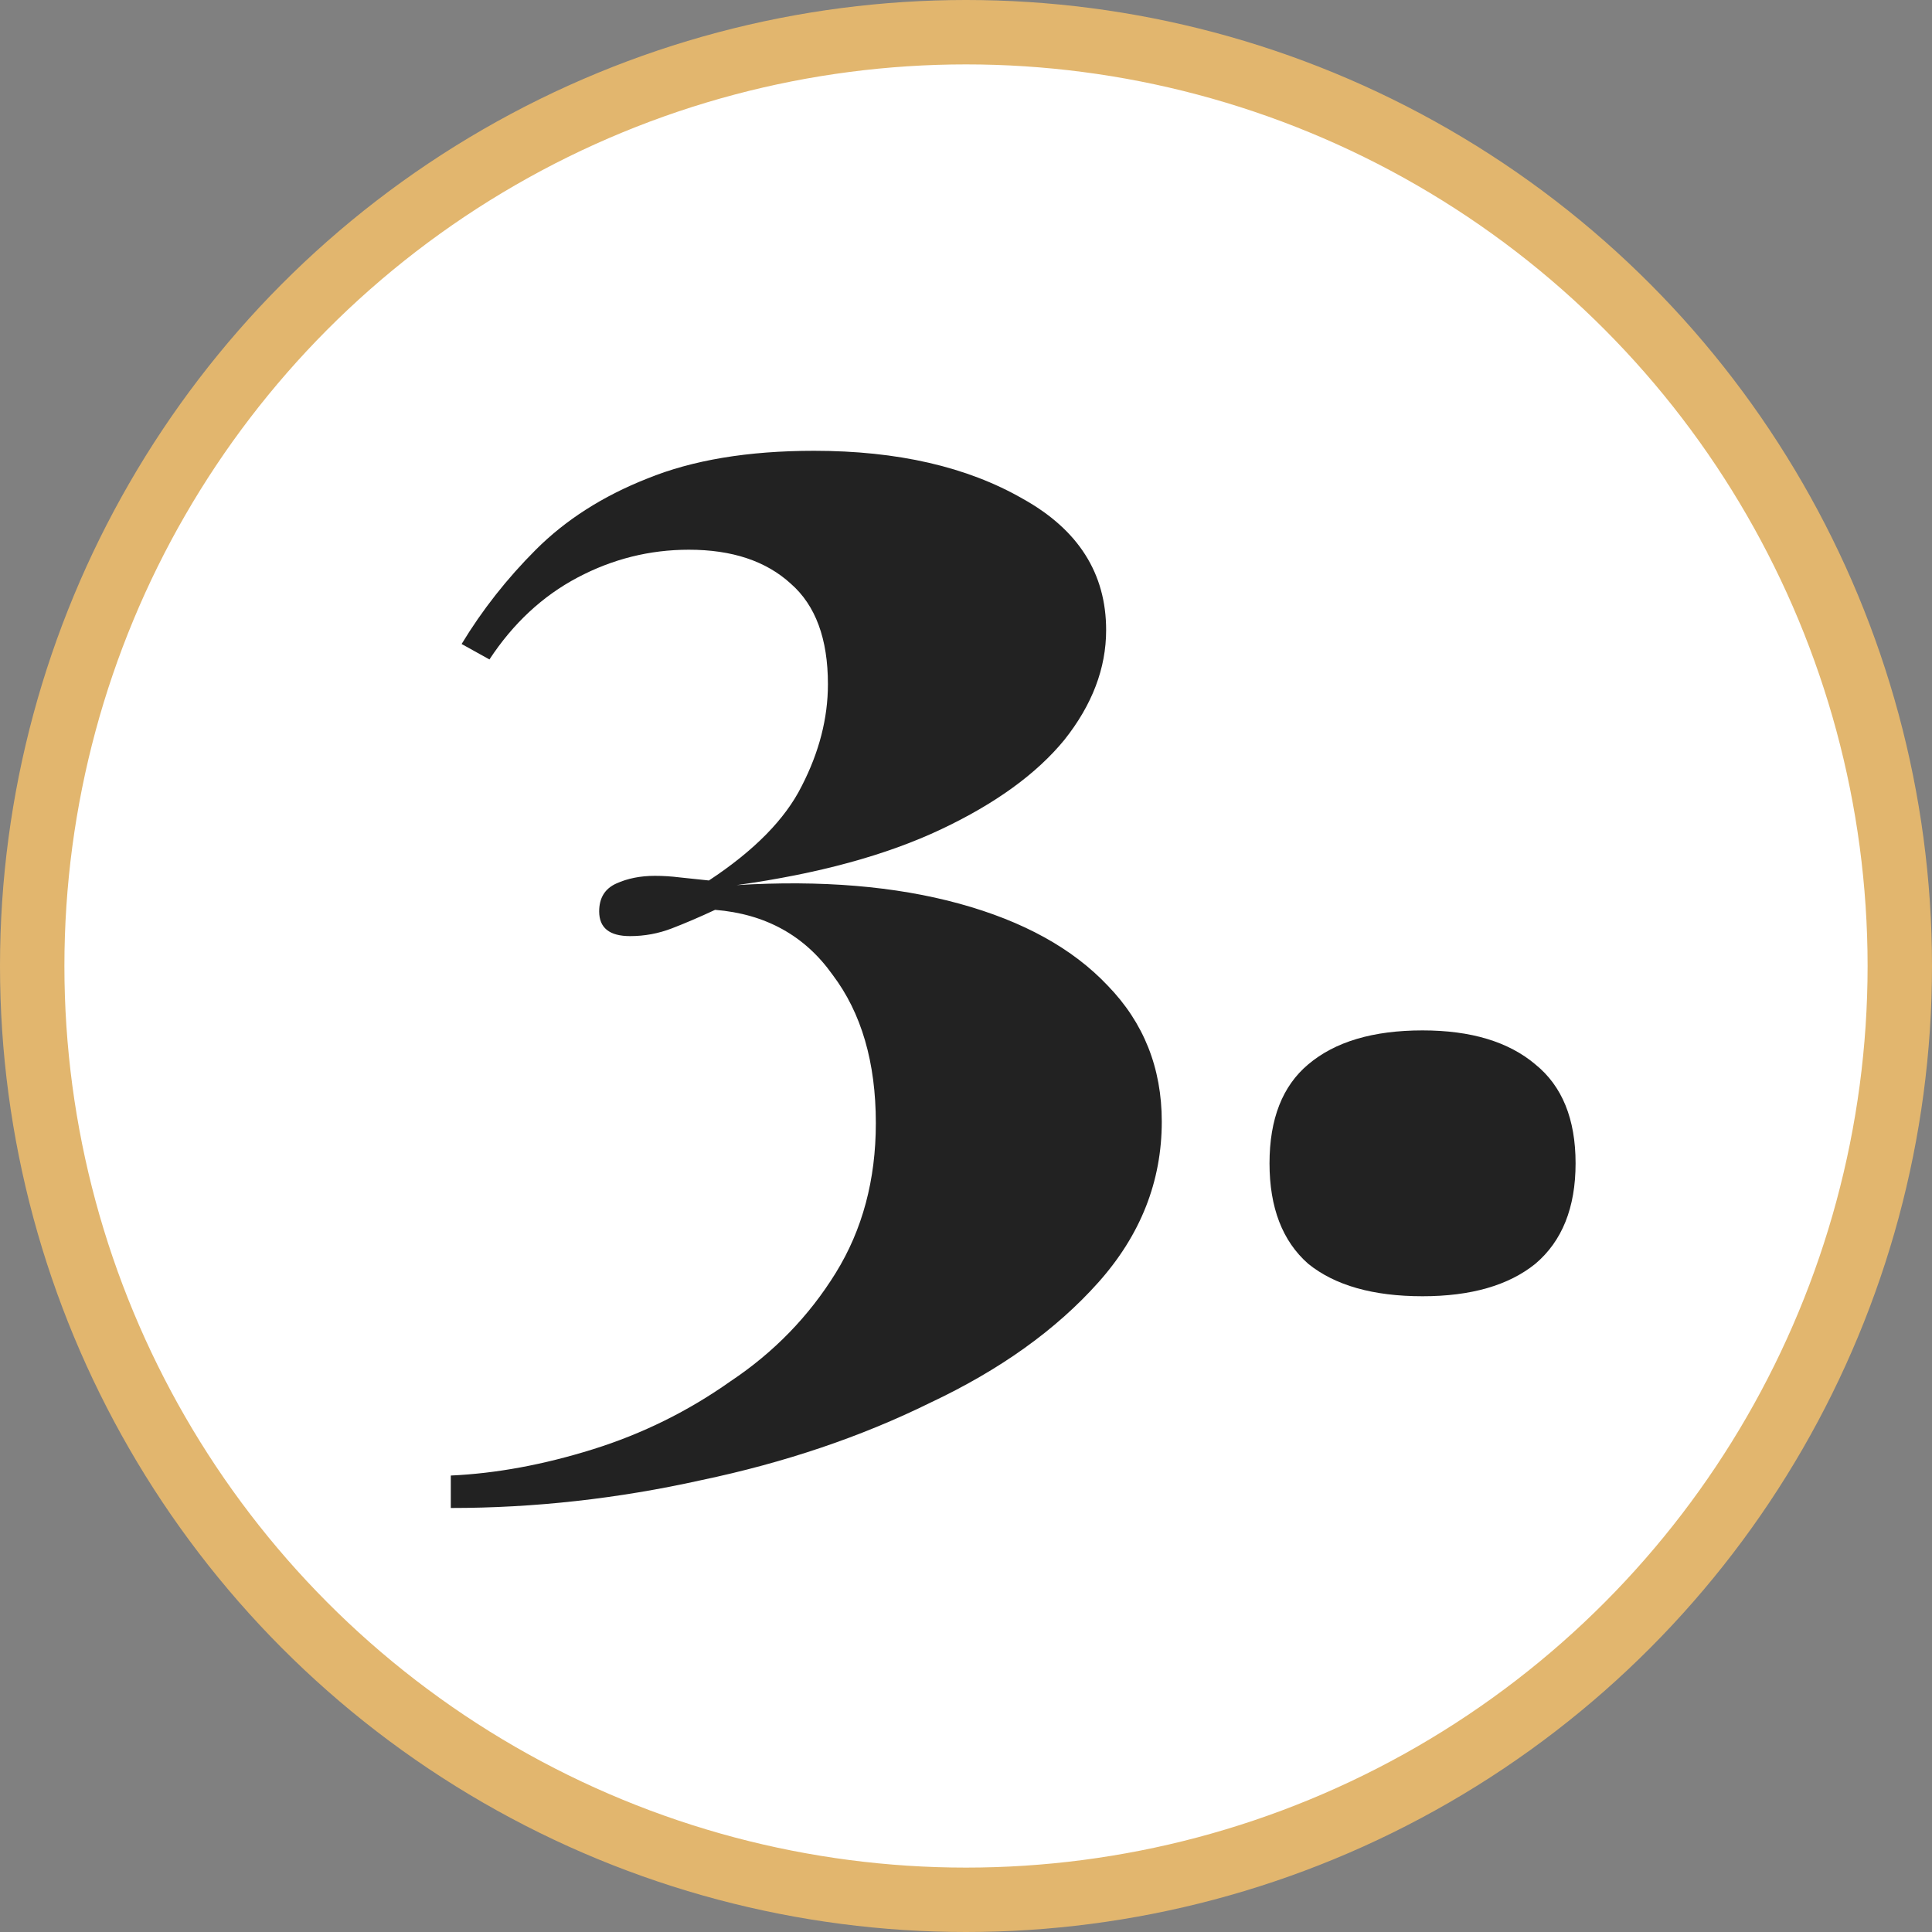
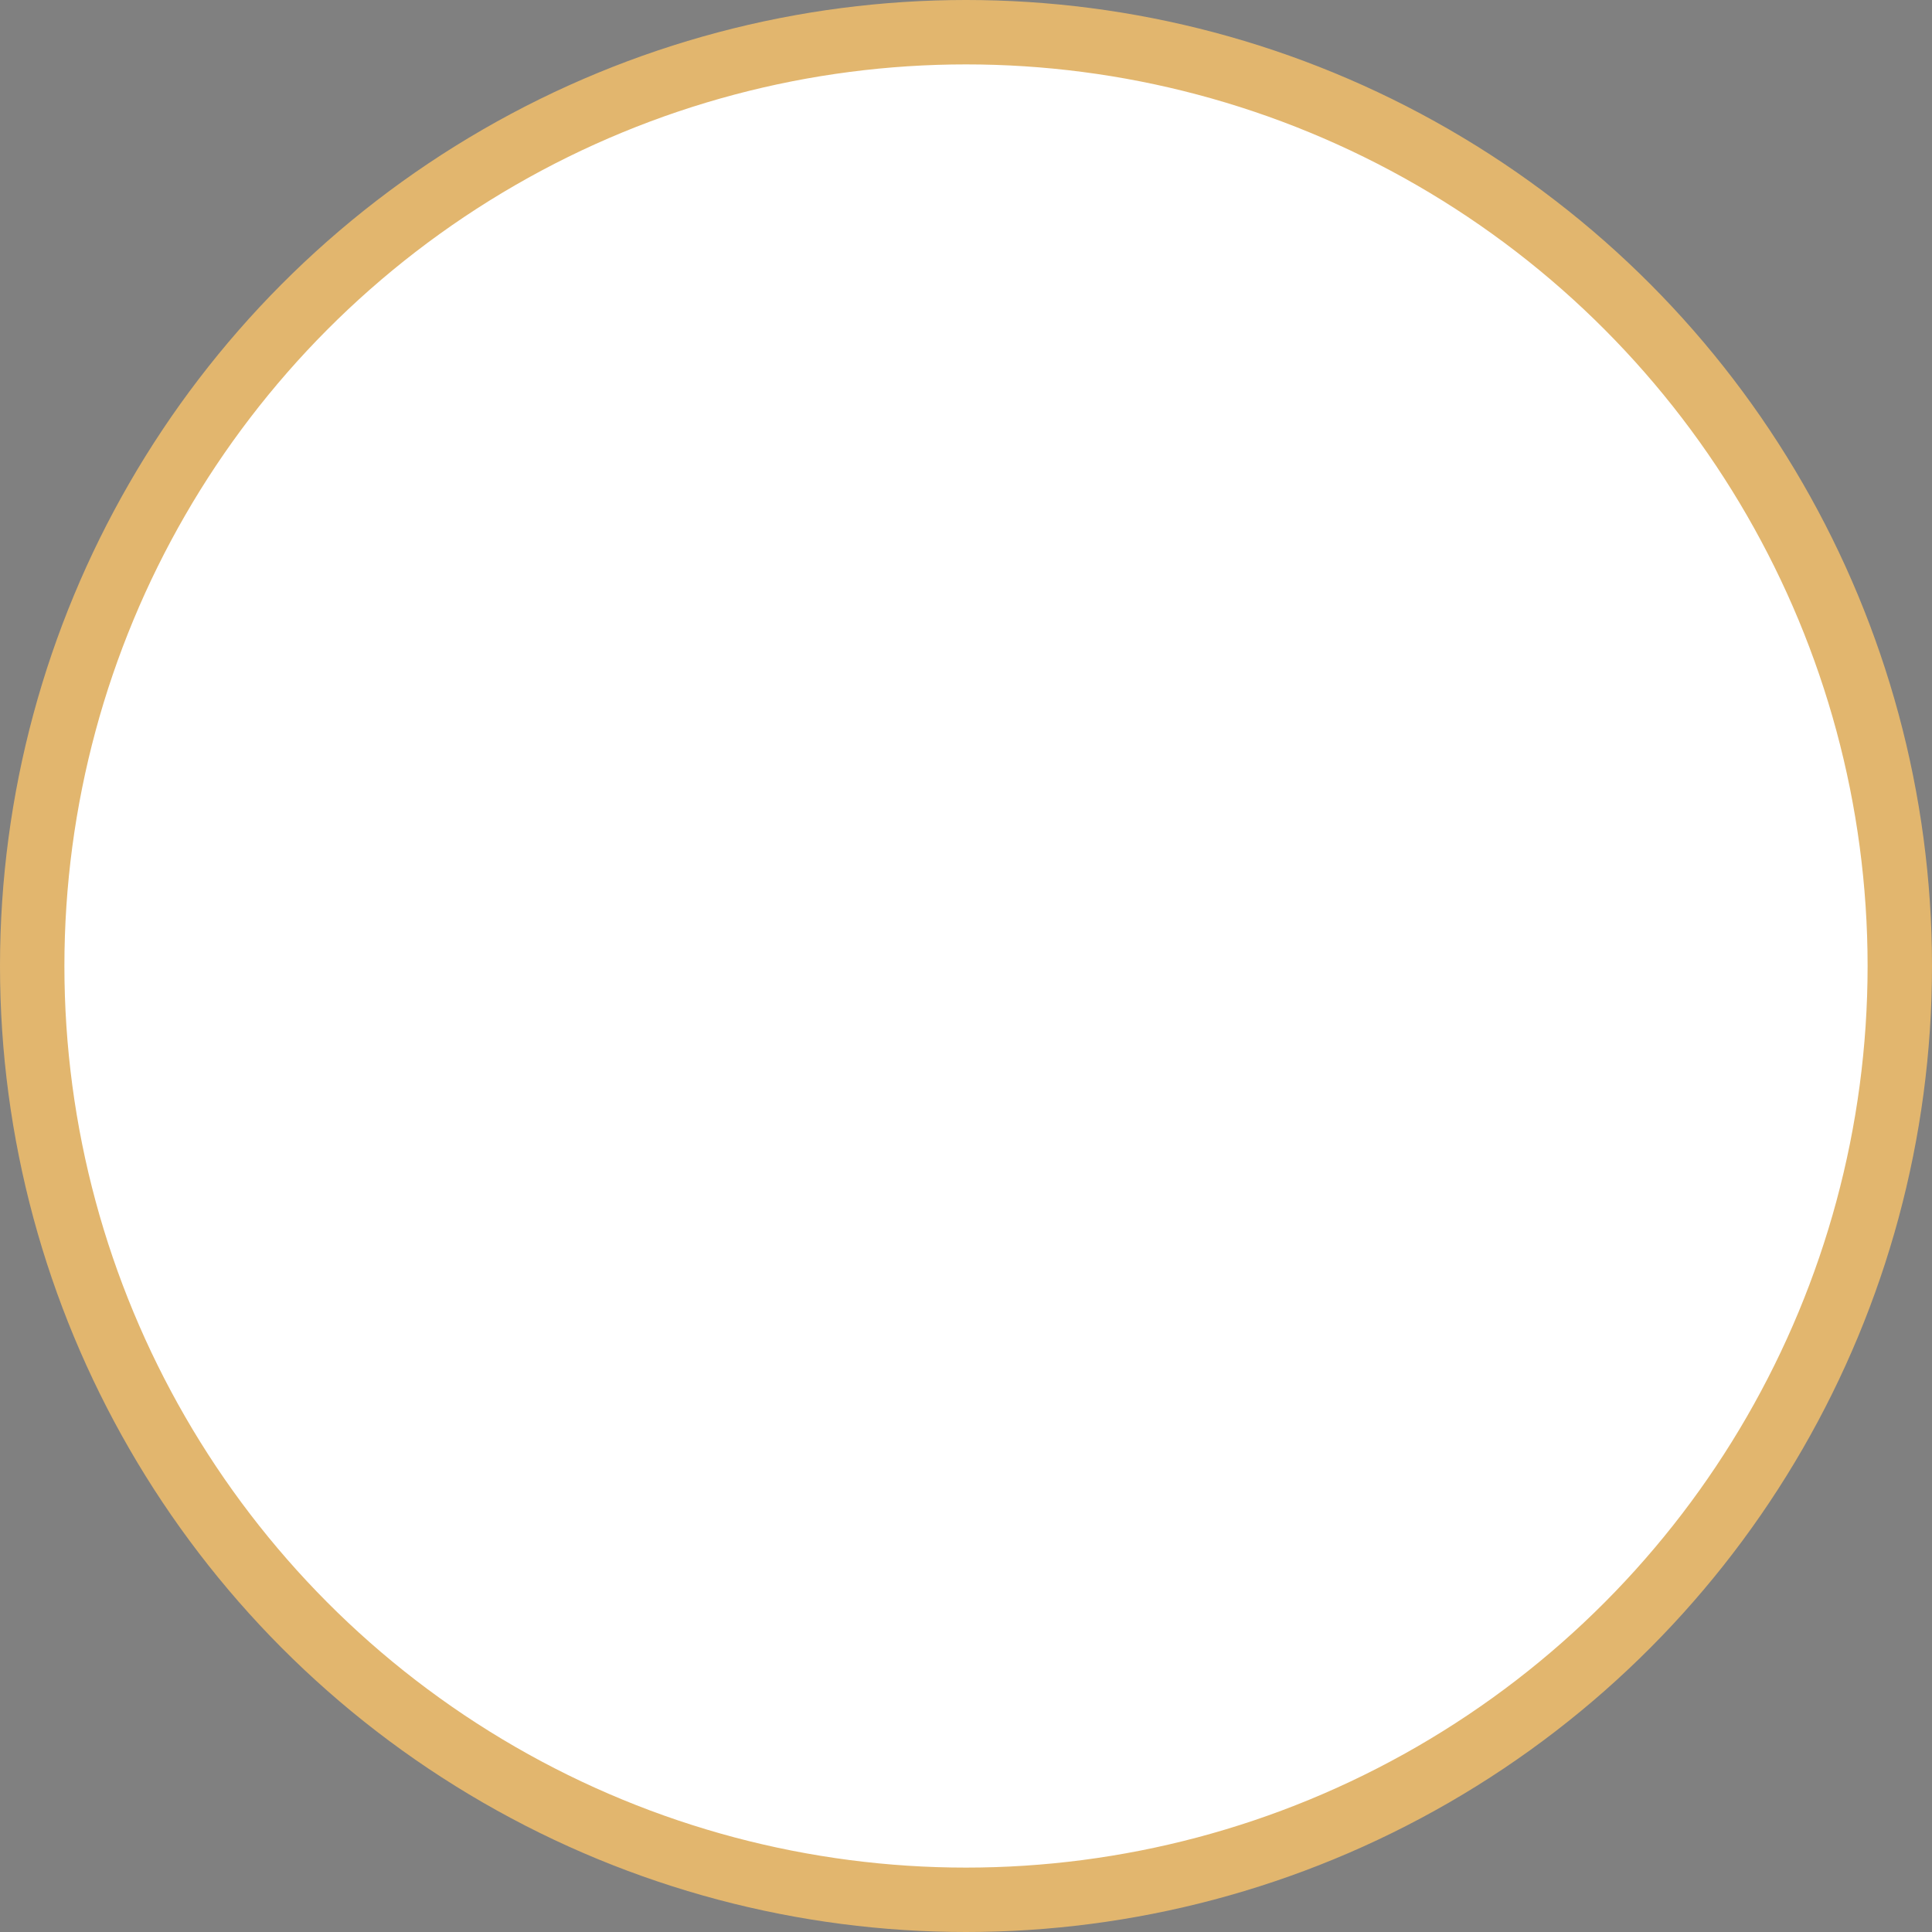
<svg xmlns="http://www.w3.org/2000/svg" width="60" height="60" viewBox="0 0 60 60" fill="none">
  <rect x="0" y="0" width="60" height="60" fill="#808080" stroke="none" />
  <circle cx="30" cy="30" r="29" fill="white" stroke="#E2B66E" stroke-width="2" />
-   <path d="M44.178 32C45.682 32 46.85 32.352 47.682 33.056C48.514 33.728 48.931 34.752 48.931 36.128C48.931 37.504 48.514 38.544 47.682 39.248C46.85 39.92 45.682 40.256 44.178 40.256C42.642 40.256 41.459 39.92 40.627 39.248C39.827 38.544 39.426 37.504 39.426 36.128C39.426 34.752 39.827 33.728 40.627 33.056C41.459 32.352 42.642 32 44.178 32Z" fill="#222222" />
-   <path d="M25.28 14C27.872 14 30.032 14.496 31.76 15.488C33.488 16.448 34.352 17.808 34.352 19.568C34.352 20.752 33.92 21.888 33.056 22.976C32.192 24.032 30.912 24.96 29.216 25.76C27.52 26.56 25.408 27.136 22.88 27.488C25.504 27.328 27.808 27.52 29.792 28.064C31.776 28.608 33.312 29.456 34.4 30.608C35.52 31.76 36.08 33.168 36.08 34.832C36.08 36.688 35.424 38.352 34.112 39.824C32.8 41.296 31.056 42.544 28.88 43.568C26.736 44.624 24.368 45.424 21.776 45.968C19.184 46.544 16.592 46.832 14 46.832V45.824C15.408 45.76 16.88 45.488 18.416 45.008C19.952 44.528 21.376 43.824 22.688 42.896C24.032 42 25.12 40.88 25.952 39.536C26.784 38.192 27.2 36.64 27.2 34.88C27.2 32.992 26.752 31.456 25.856 30.272C24.992 29.056 23.776 28.384 22.208 28.256C21.728 28.48 21.28 28.672 20.864 28.832C20.448 28.992 20.016 29.072 19.568 29.072C18.928 29.072 18.608 28.816 18.608 28.304C18.608 27.888 18.784 27.6 19.136 27.44C19.488 27.28 19.888 27.2 20.336 27.2C20.592 27.2 20.848 27.216 21.104 27.248C21.392 27.28 21.696 27.312 22.016 27.344C23.424 26.416 24.384 25.44 24.896 24.416C25.44 23.36 25.712 22.304 25.712 21.248C25.712 19.84 25.328 18.8 24.56 18.128C23.792 17.424 22.736 17.072 21.392 17.072C20.176 17.072 19.024 17.36 17.936 17.936C16.848 18.512 15.936 19.36 15.2 20.48L14.336 20C14.976 18.944 15.744 17.968 16.64 17.072C17.568 16.144 18.72 15.408 20.096 14.864C21.504 14.288 23.232 14 25.28 14Z" fill="#222222" />
</svg>